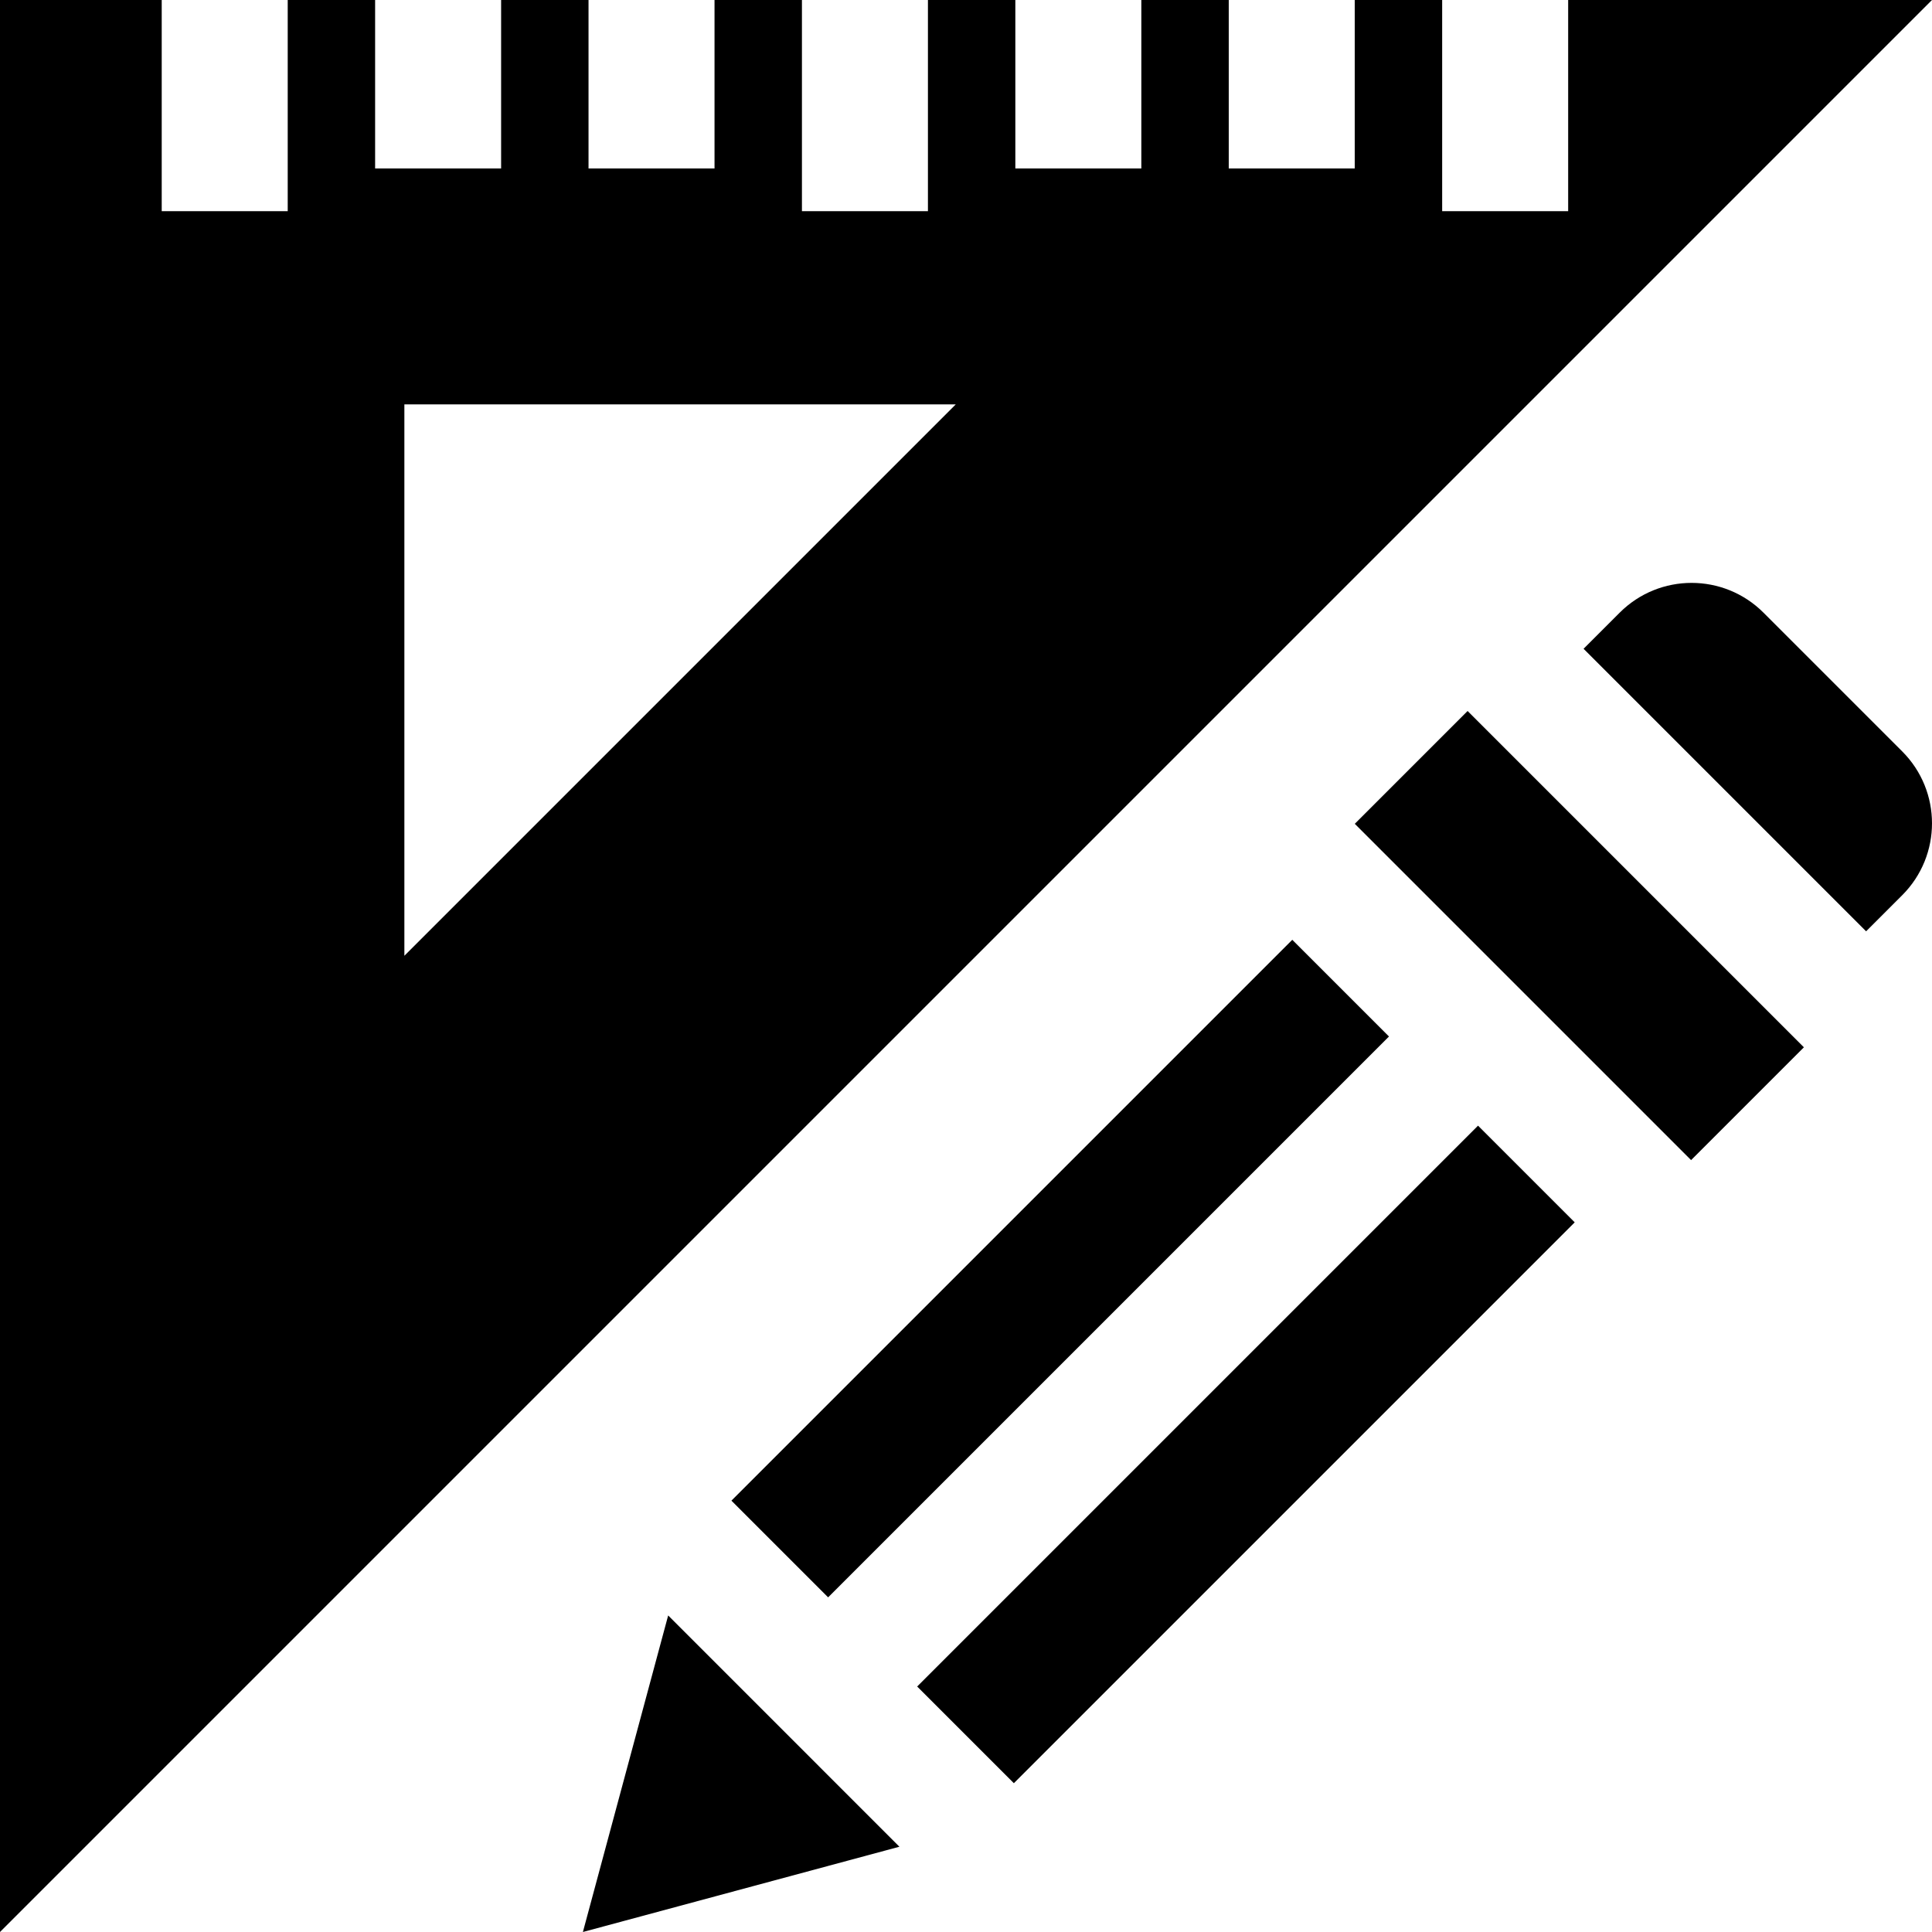
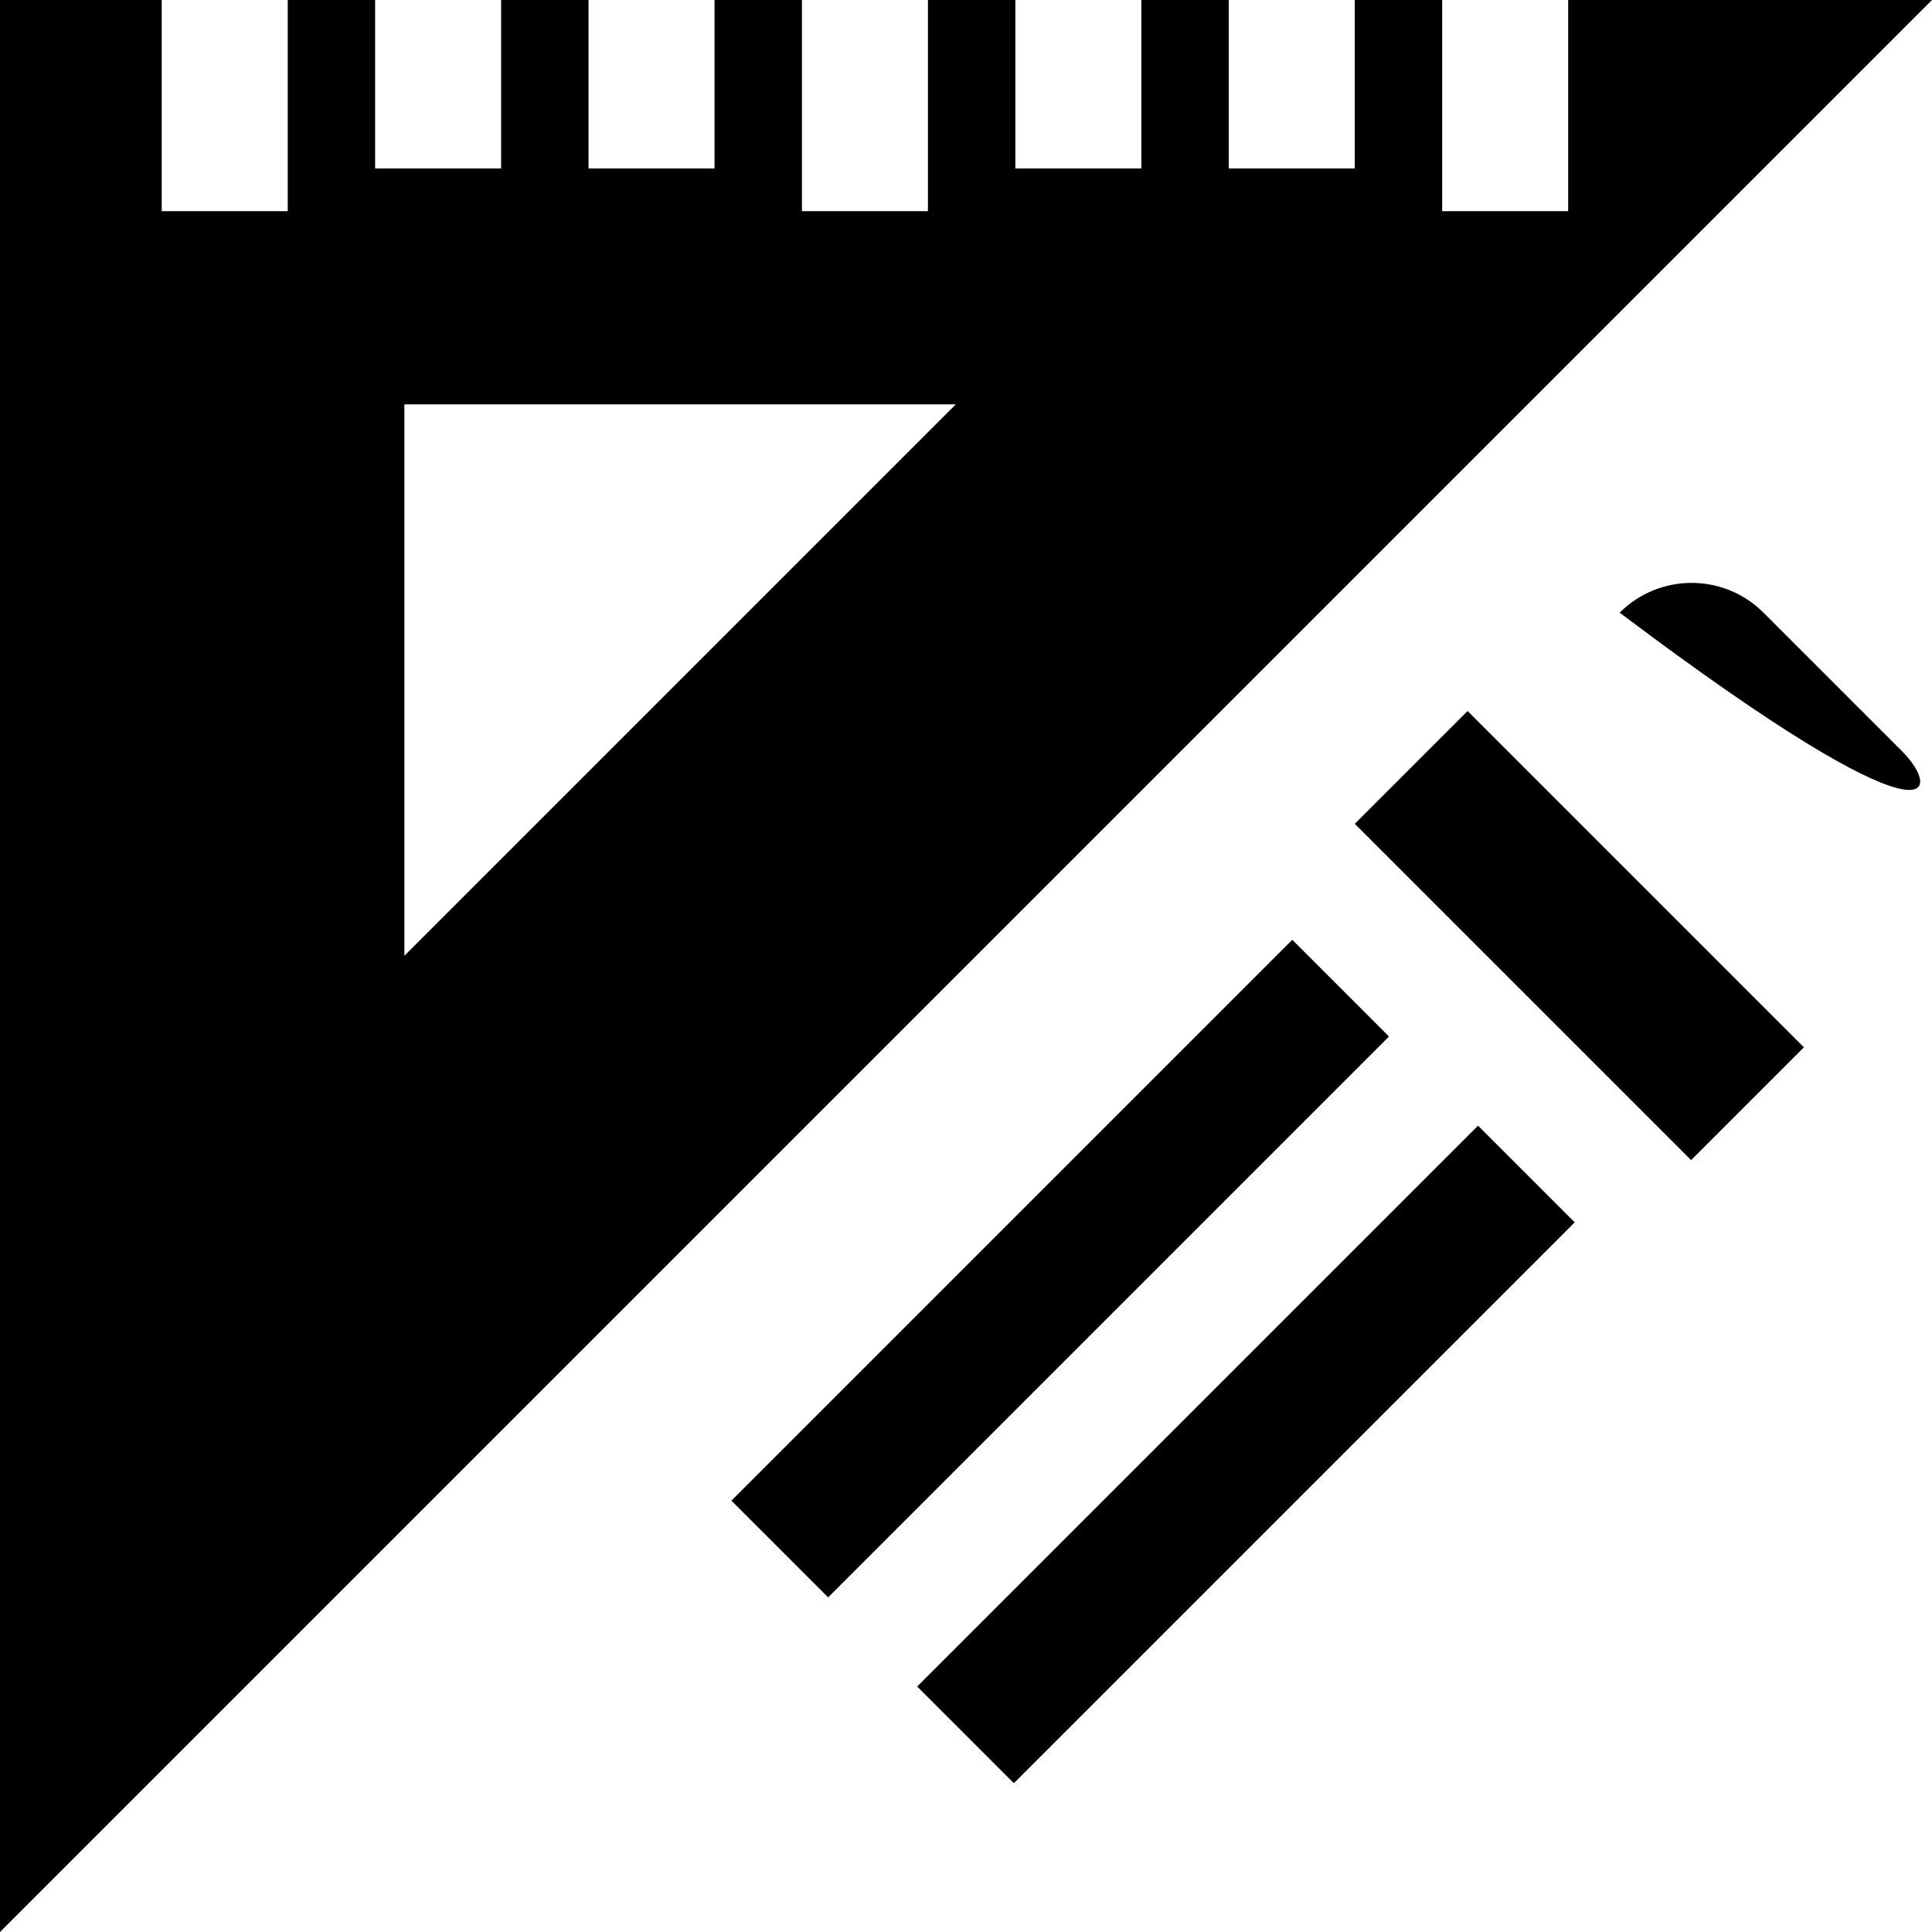
<svg xmlns="http://www.w3.org/2000/svg" fill="#000000" version="1.1" id="Layer_1" viewBox="0 0 512 512" xml:space="preserve">
  <g>
    <g>
      <path d="M415.579,0v55.963h-33.391V0h-23.165v44.651h-33.391V0h-23.165v44.651h-33.391V0h-23.164v55.963h-33.391V0h-23.164v44.651    h-33.391V0h-23.165v44.651H99.41V0H76.248v55.963H42.857V0H0v512L512,0H415.579z M107.163,253.286V107.163h146.124    L107.163,253.286z" />
    </g>
  </g>
  <g>
    <g>
      <polygon points="388.926,188.419 359.029,218.317 366.156,225.444 448.156,307.443 478.052,277.546   " />
    </g>
  </g>
  <g>
    <g>
      <rect x="225.149" y="367.322" transform="matrix(0.707 -0.707 0.707 0.707 -175.819 346.426)" width="210.23" height="36.247" />
    </g>
  </g>
  <g>
    <g>
      <rect x="175.916" y="318.068" transform="matrix(0.707 -0.707 0.707 0.707 -155.412 297.187)" width="210.23" height="36.248" />
    </g>
  </g>
  <g>
    <g>
-       <polygon points="177.072,428.115 154.473,512 238.356,489.401   " />
-     </g>
+       </g>
  </g>
  <g>
    <g>
-       <path d="M504.107,199.13l-36.766-36.766c-10.523-10.523-27.585-10.523-38.107,0l-9.571,9.571l74.873,74.873l9.571-9.571    C514.63,226.715,514.63,209.653,504.107,199.13z" />
+       <path d="M504.107,199.13l-36.766-36.766c-10.523-10.523-27.585-10.523-38.107,0l-9.571,9.571l9.571-9.571    C514.63,226.715,514.63,209.653,504.107,199.13z" />
    </g>
  </g>
</svg>